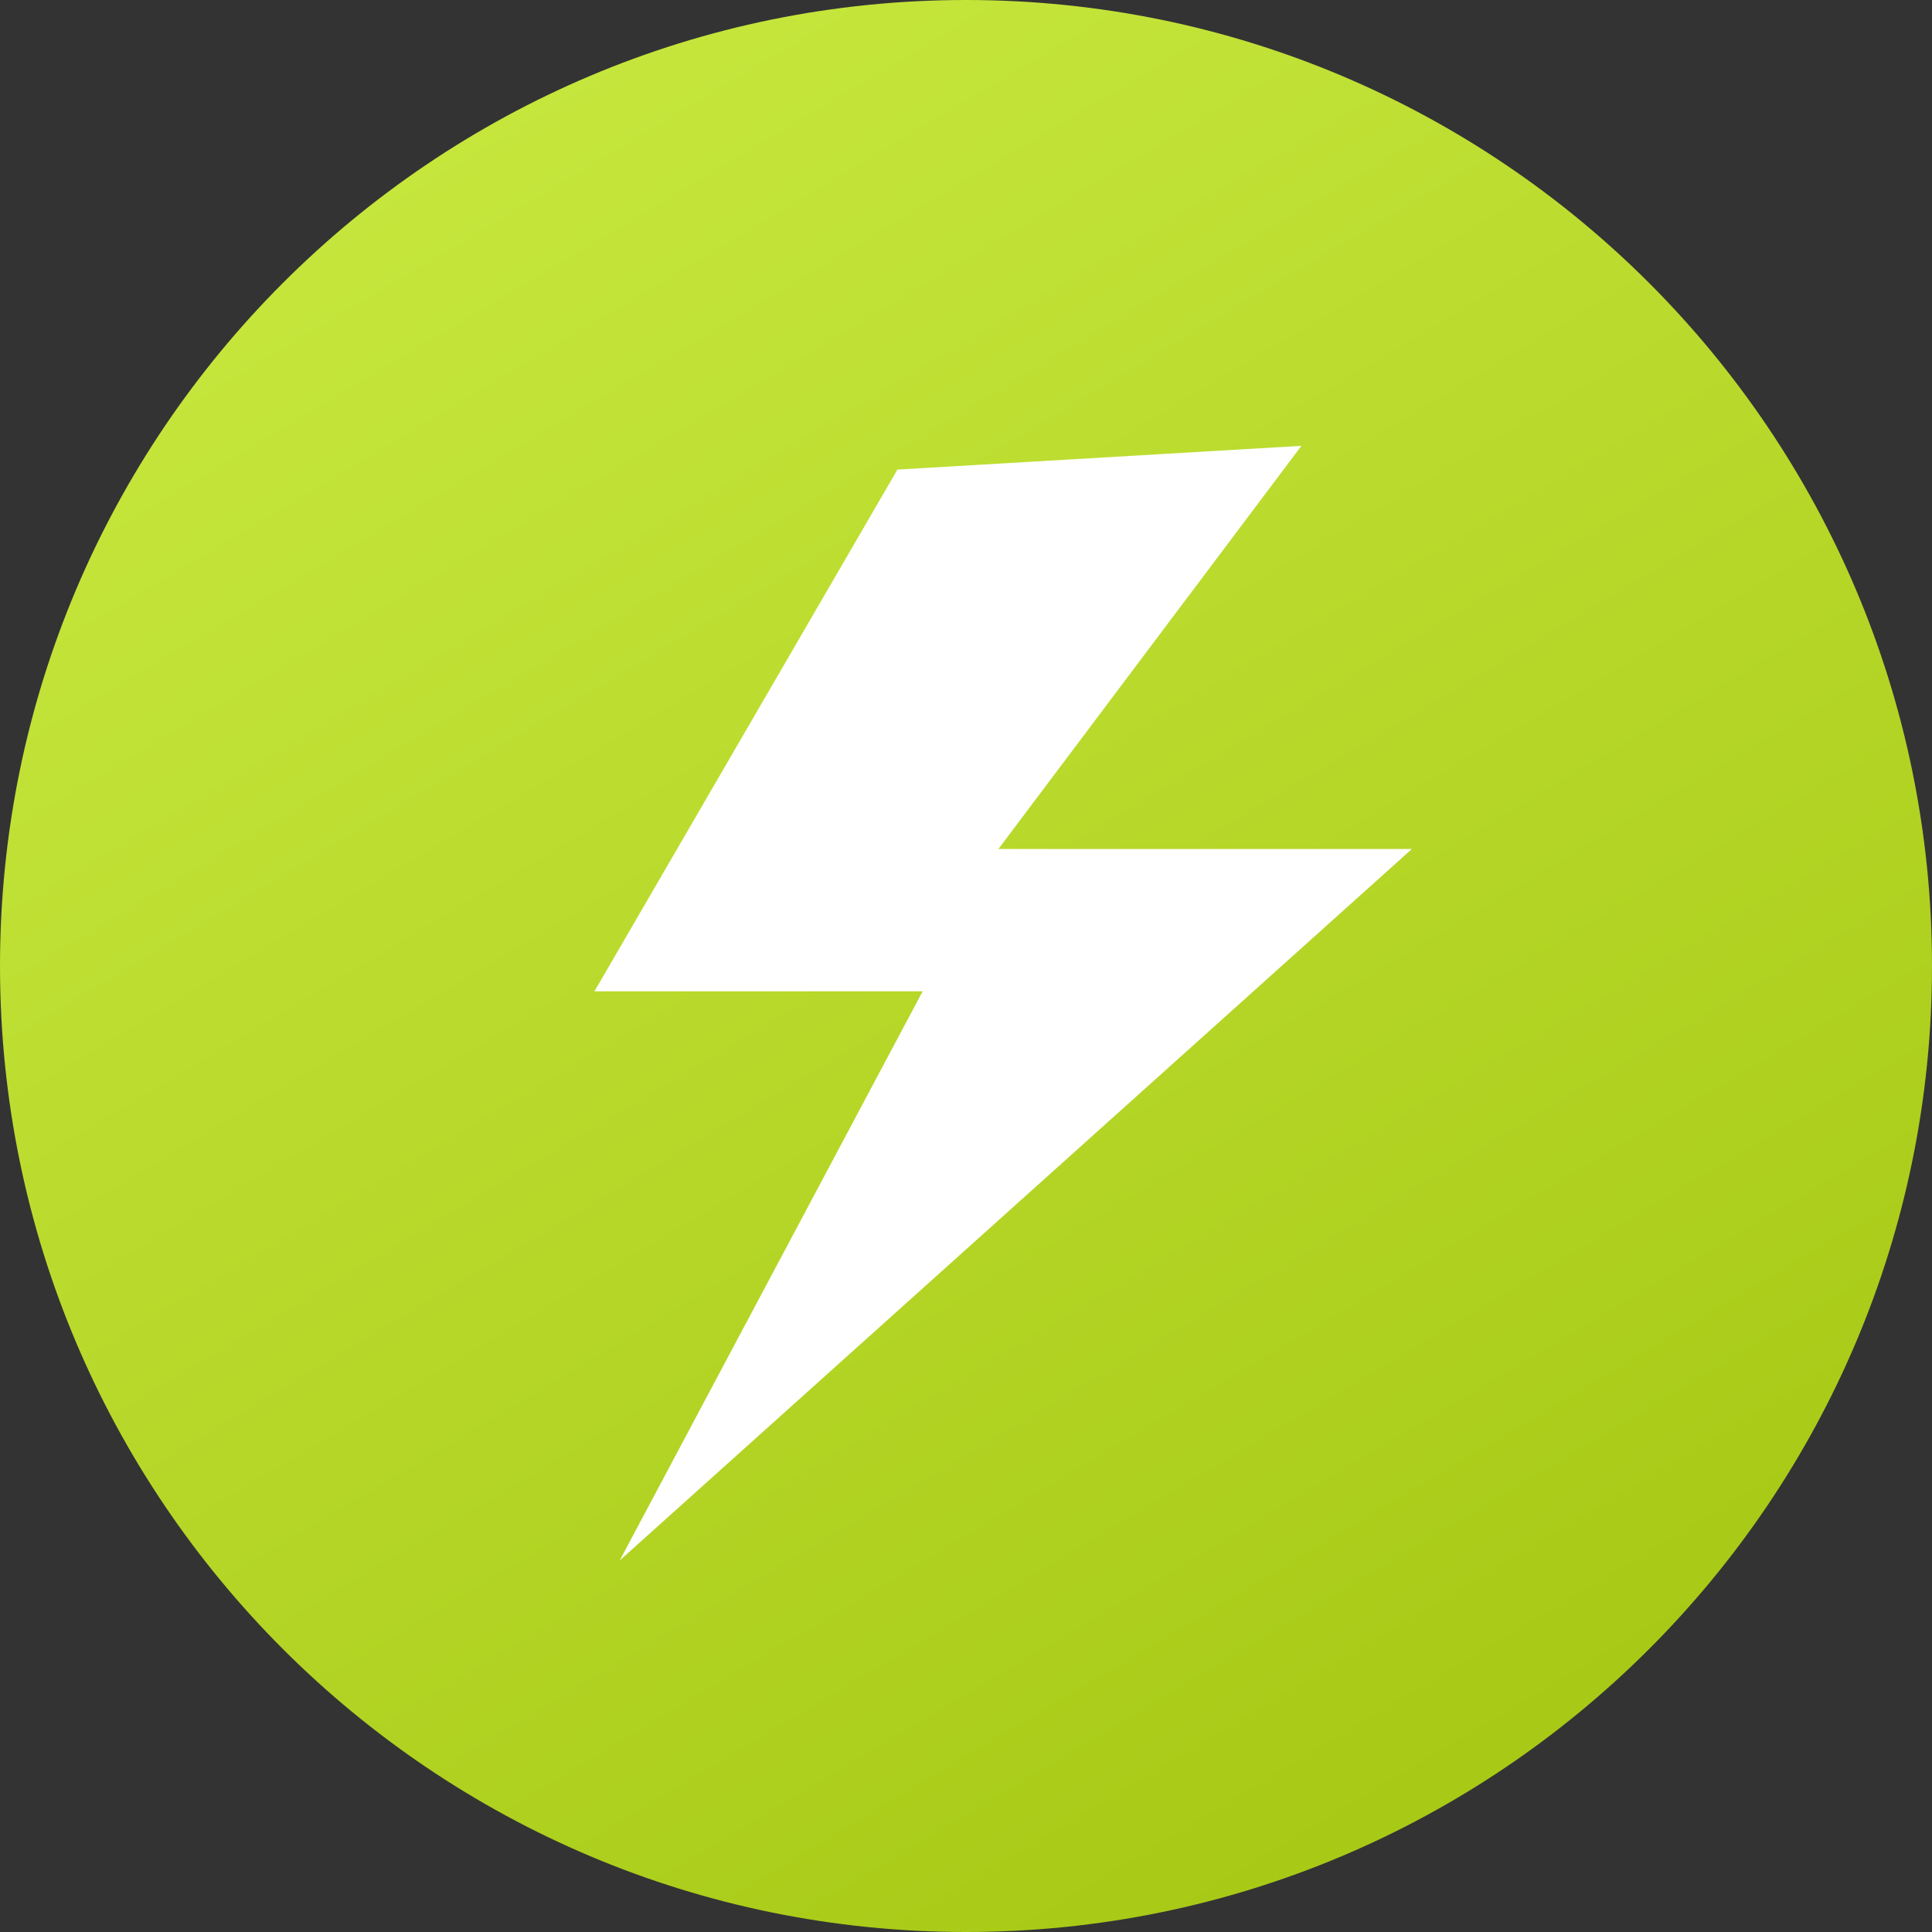
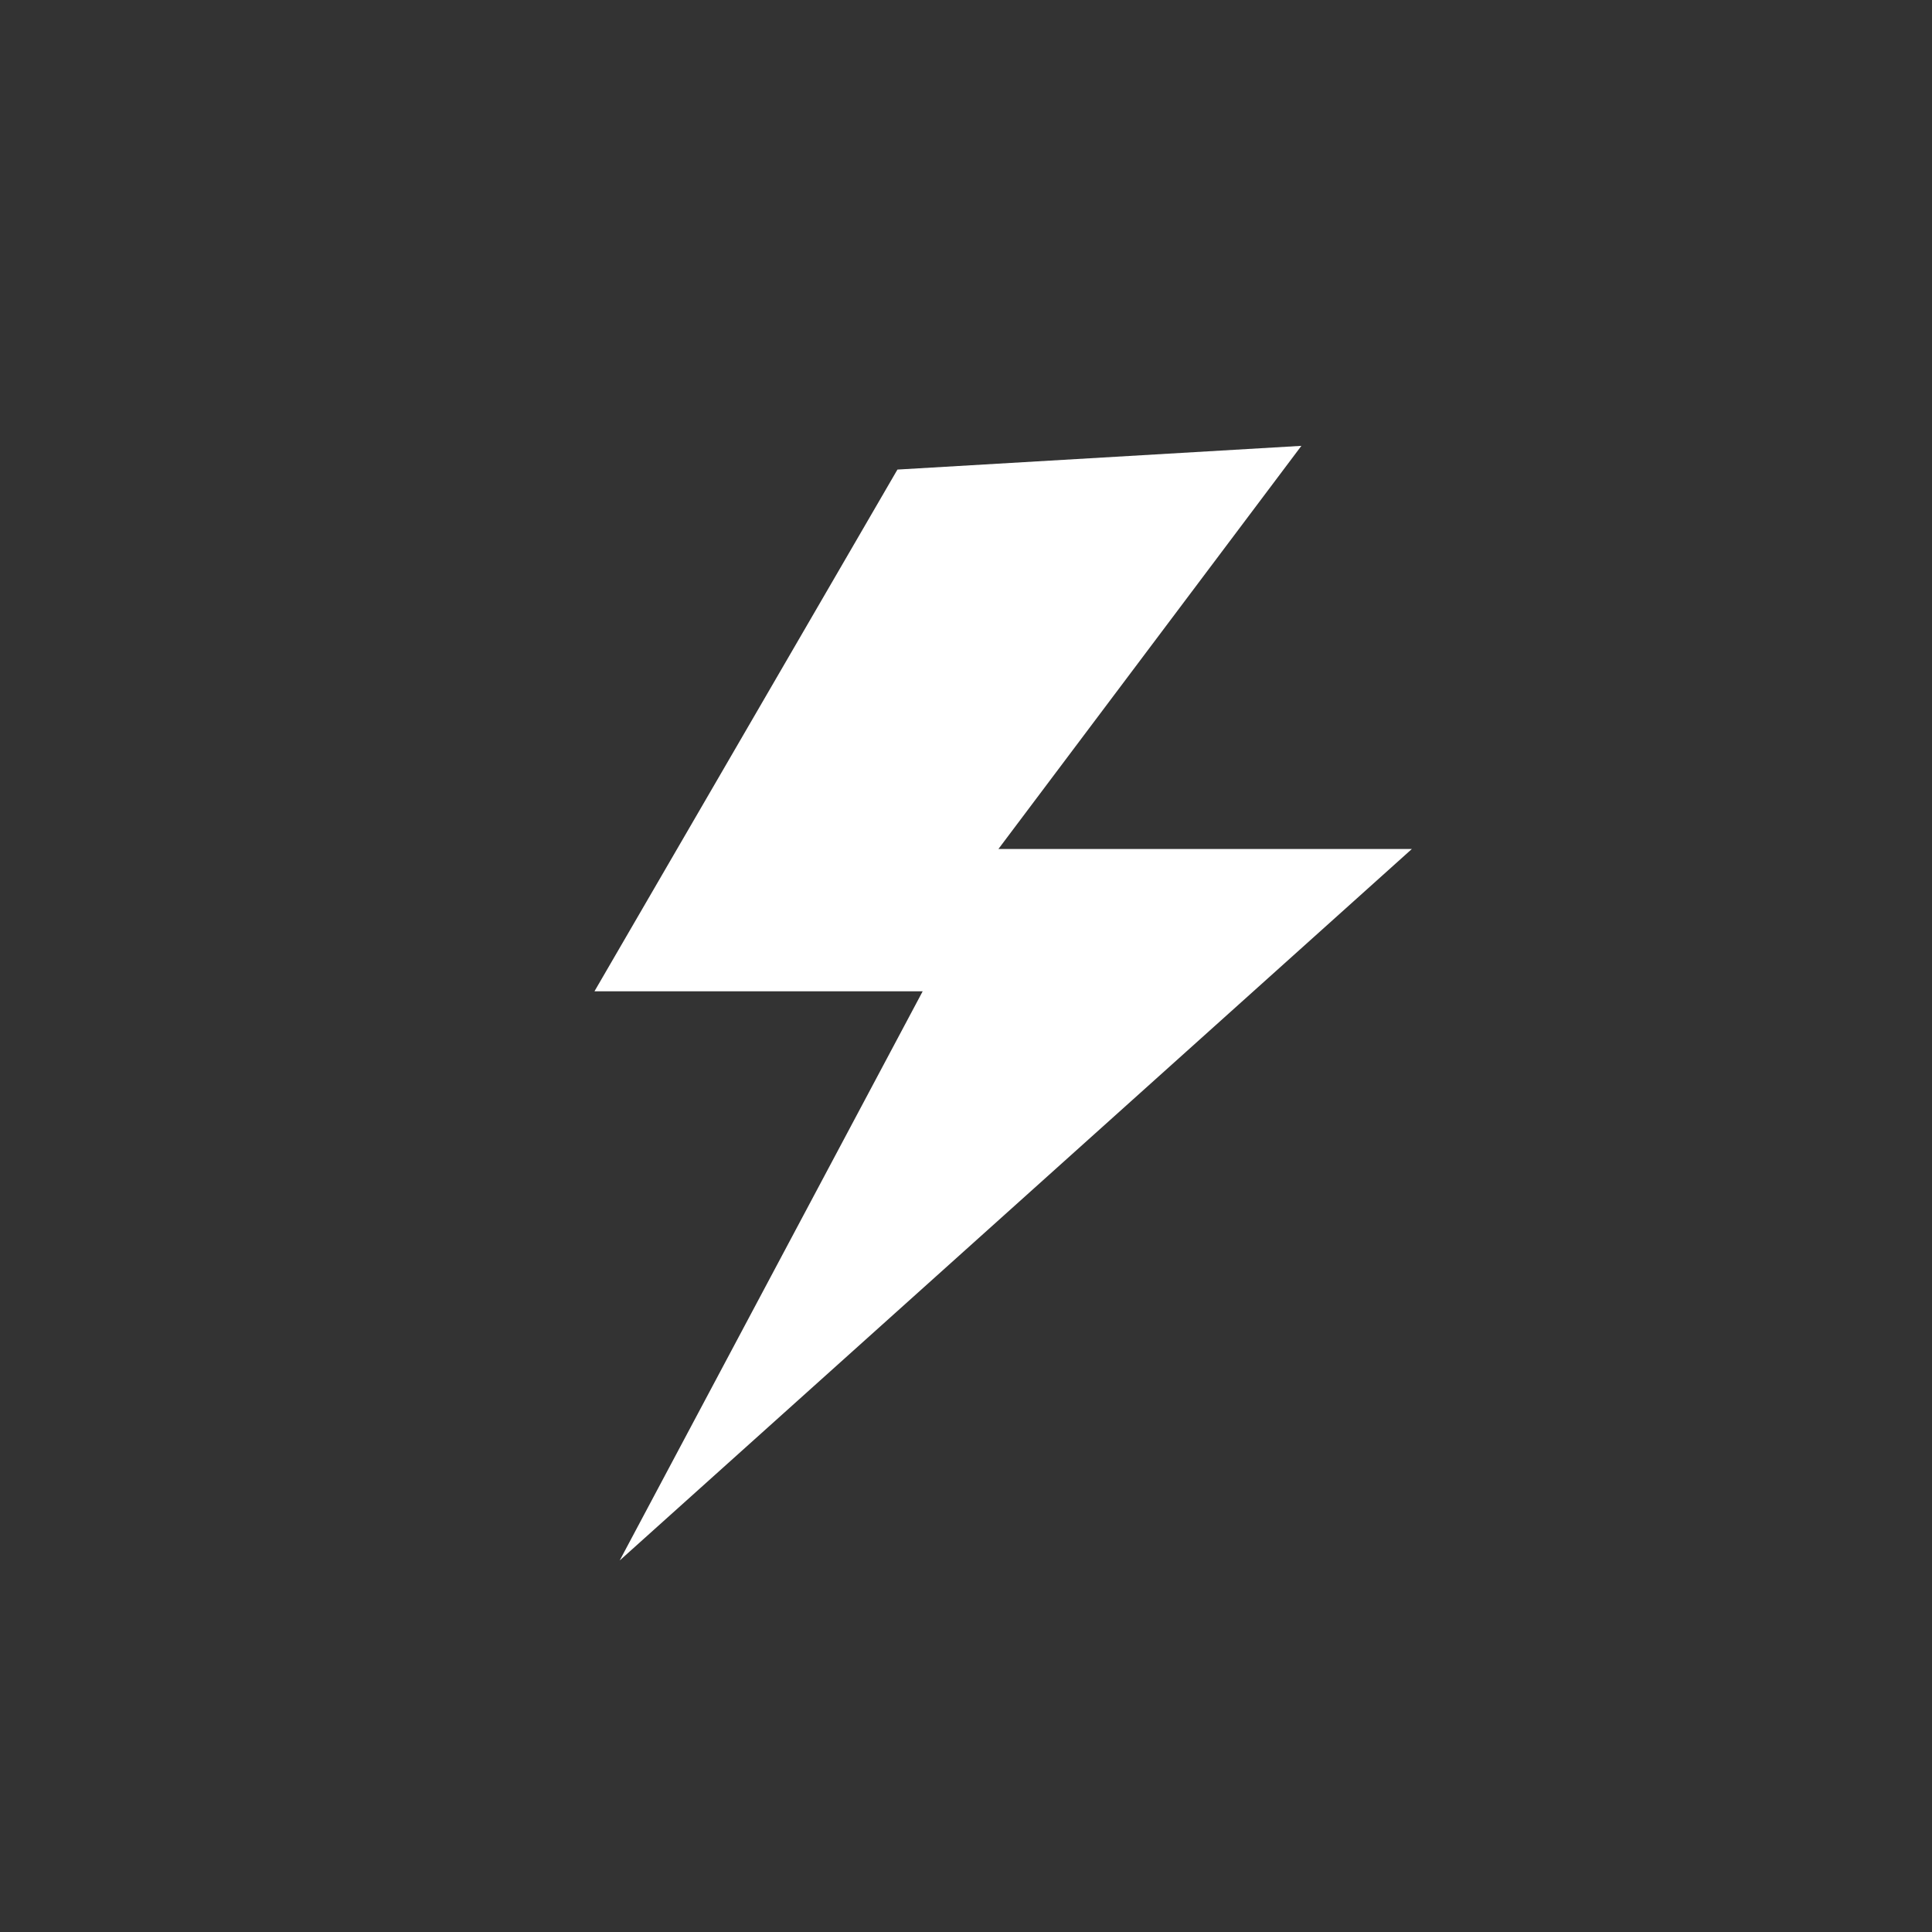
<svg xmlns="http://www.w3.org/2000/svg" width="104" height="104" viewBox="0 0 104 104" fill="none">
  <rect x="0" y="0" width="104" height="104" fill="#333333" stroke="none" />
-   <path d="M0 52C0 23.281 23.281 0 52 0C80.719 0 104 23.281 104 52C104 80.719 80.719 104 52 104C23.281 104 0 80.719 0 52Z" fill="url(#paint0_linear_513_117)" />
  <path d="M70.054 24L48.309 25.277L32 53.362H49.668L33.359 84L76 45.702H53.745L70.054 24Z" fill="white" />
  <defs>
    <linearGradient id="paint0_linear_513_117" x1="91.65" y1="104" x2="-2.67" y2="-54.209" gradientUnits="userSpaceOnUse">
      <stop stop-color="#A4C611" />
      <stop offset="1" stop-color="#D9F855" />
    </linearGradient>
  </defs>
</svg>